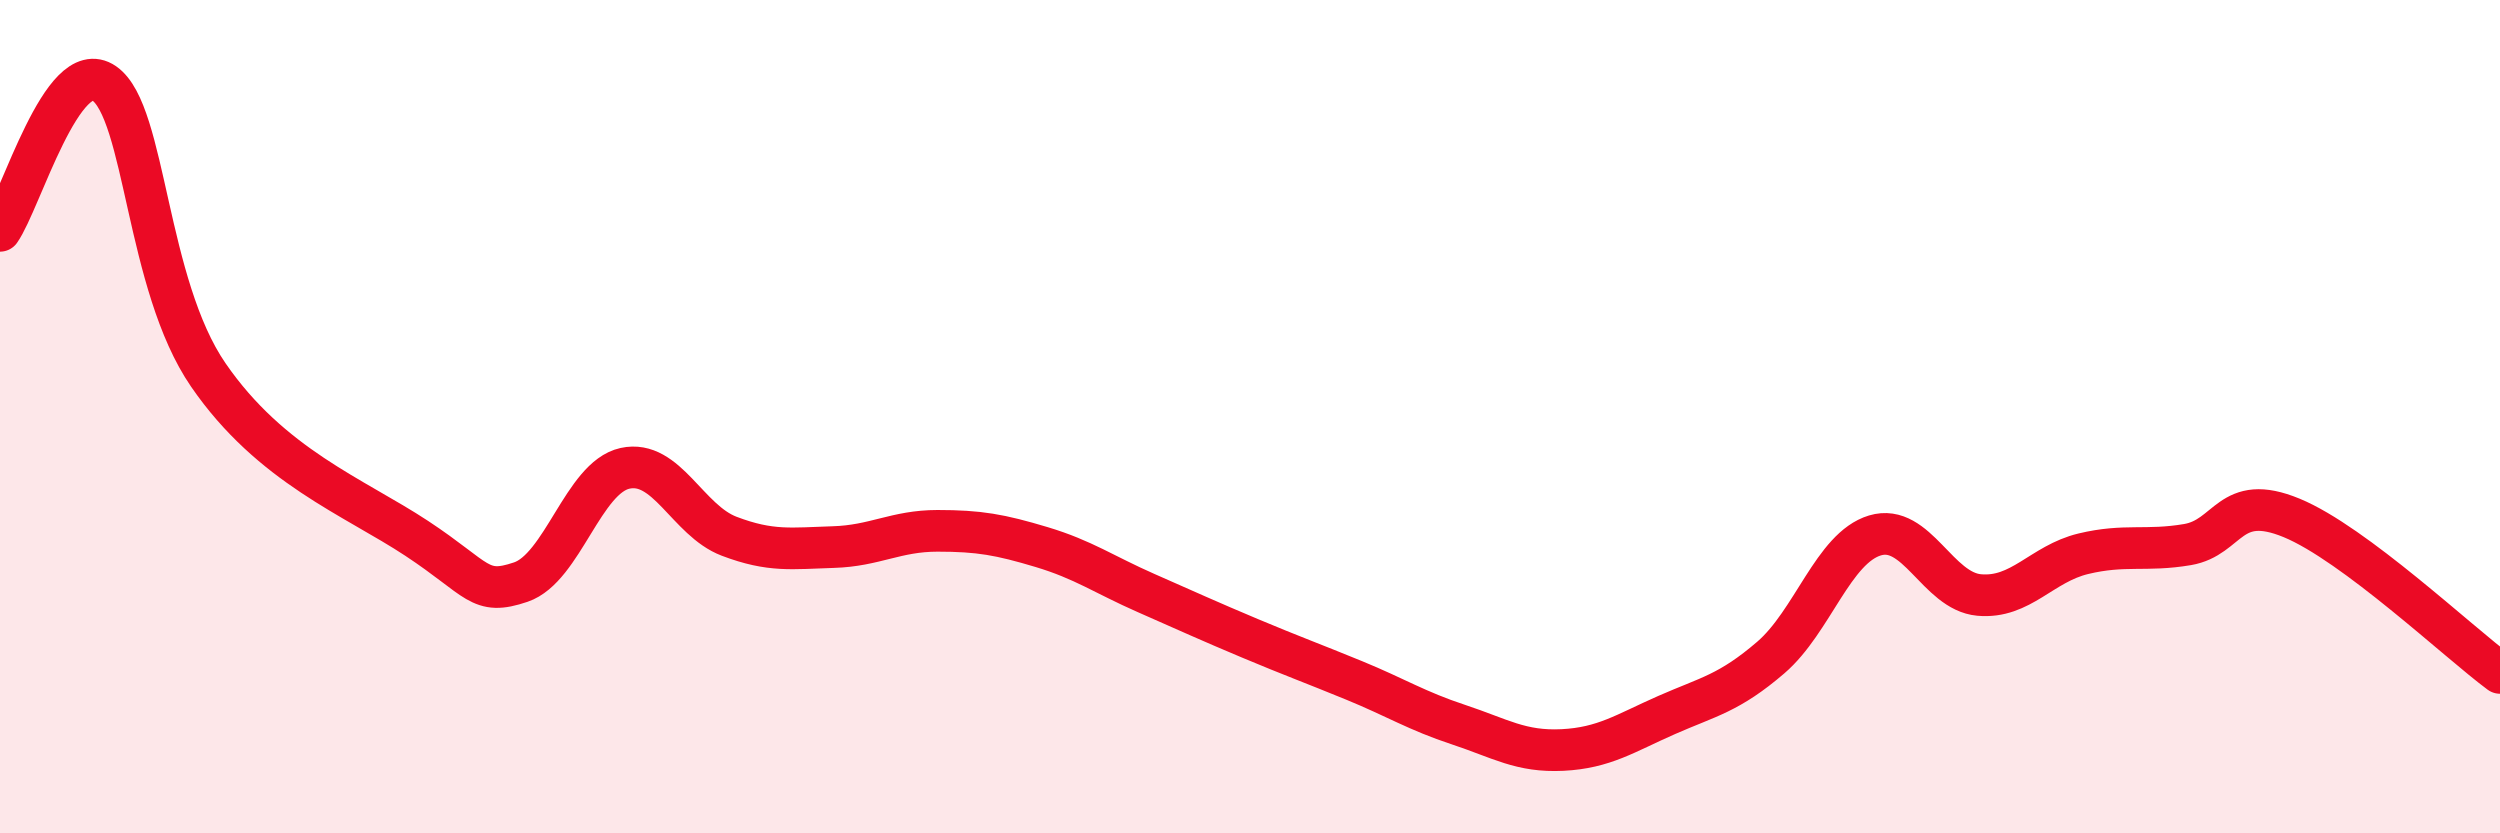
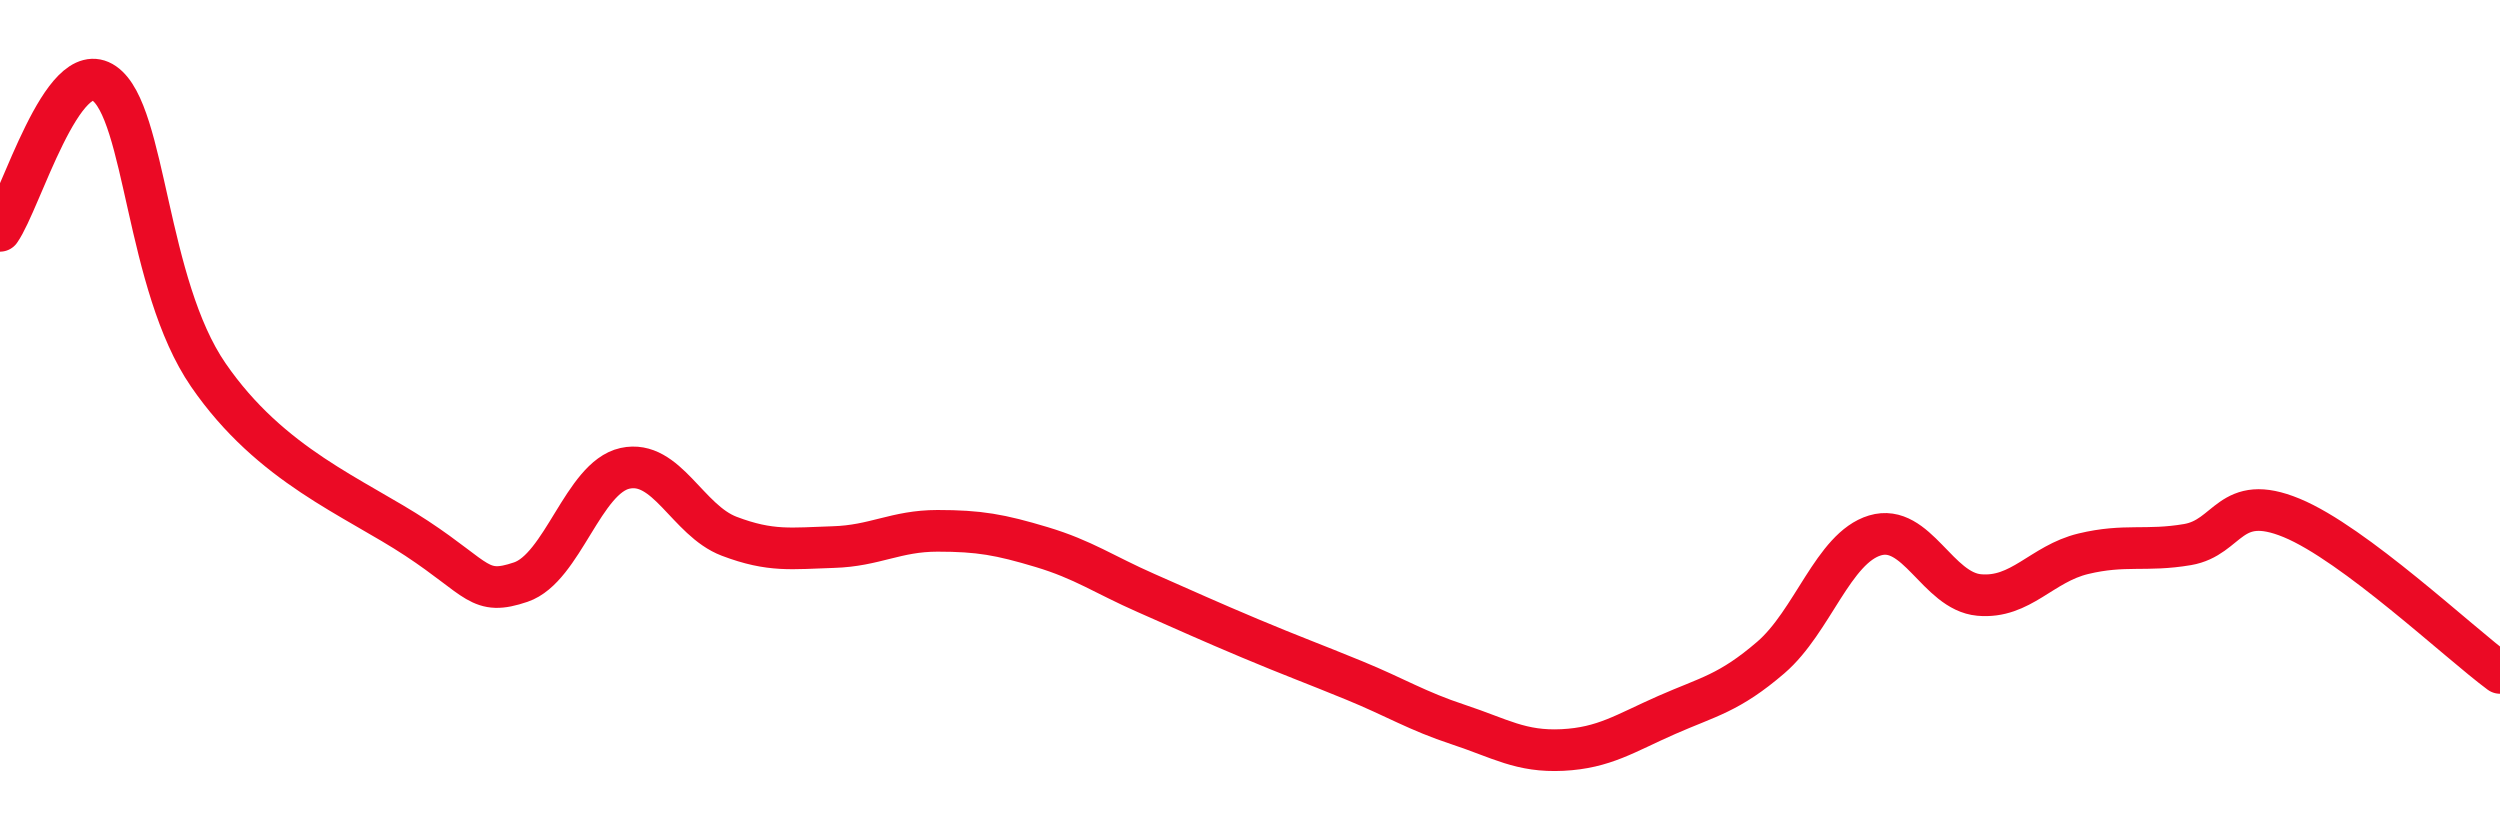
<svg xmlns="http://www.w3.org/2000/svg" width="60" height="20" viewBox="0 0 60 20">
-   <path d="M 0,5.54 C 0.5,4.83 1.5,1.31 2.5,2 C 3.5,2.69 3.5,6.82 5,9 C 6.5,11.18 8.5,11.93 10,12.92 C 11.5,13.91 11.5,14.31 12.5,13.97 C 13.5,13.63 14,11.46 15,11.24 C 16,11.02 16.5,12.49 17.5,12.87 C 18.5,13.25 19,13.16 20,13.13 C 21,13.1 21.5,12.74 22.5,12.74 C 23.5,12.74 24,12.83 25,13.13 C 26,13.43 26.5,13.79 27.5,14.23 C 28.5,14.67 29,14.9 30,15.32 C 31,15.74 31.5,15.92 32.5,16.33 C 33.5,16.74 34,17.06 35,17.39 C 36,17.72 36.5,18.05 37.5,18 C 38.5,17.95 39,17.6 40,17.16 C 41,16.72 41.5,16.64 42.5,15.78 C 43.5,14.92 44,13.15 45,12.85 C 46,12.55 46.5,14.19 47.5,14.28 C 48.5,14.37 49,13.53 50,13.29 C 51,13.05 51.5,13.24 52.5,13.07 C 53.5,12.9 53.5,11.81 55,12.43 C 56.5,13.05 59,15.41 60,16.15L60 20L0 20Z" fill="#EB0A25" opacity="0.1" stroke-linecap="round" stroke-linejoin="round" />
  <path d="M 0,5.54 C 0.5,4.83 1.5,1.31 2.5,2 C 3.5,2.69 3.5,6.82 5,9 C 6.5,11.18 8.5,11.93 10,12.92 C 11.5,13.91 11.5,14.31 12.5,13.97 C 13.5,13.63 14,11.46 15,11.24 C 16,11.02 16.5,12.49 17.5,12.87 C 18.5,13.25 19,13.16 20,13.13 C 21,13.1 21.5,12.74 22.5,12.74 C 23.5,12.74 24,12.83 25,13.13 C 26,13.43 26.5,13.79 27.5,14.23 C 28.5,14.67 29,14.9 30,15.32 C 31,15.74 31.5,15.92 32.5,16.33 C 33.5,16.74 34,17.06 35,17.39 C 36,17.72 36.5,18.05 37.5,18 C 38.5,17.95 39,17.6 40,17.16 C 41,16.72 41.5,16.64 42.5,15.78 C 43.5,14.92 44,13.15 45,12.85 C 46,12.55 46.5,14.19 47.5,14.28 C 48.5,14.37 49,13.53 50,13.29 C 51,13.05 51.5,13.24 52.5,13.07 C 53.5,12.9 53.5,11.81 55,12.43 C 56.5,13.05 59,15.41 60,16.15" stroke="#EB0A25" stroke-width="1" fill="none" stroke-linecap="round" stroke-linejoin="round" />
</svg>